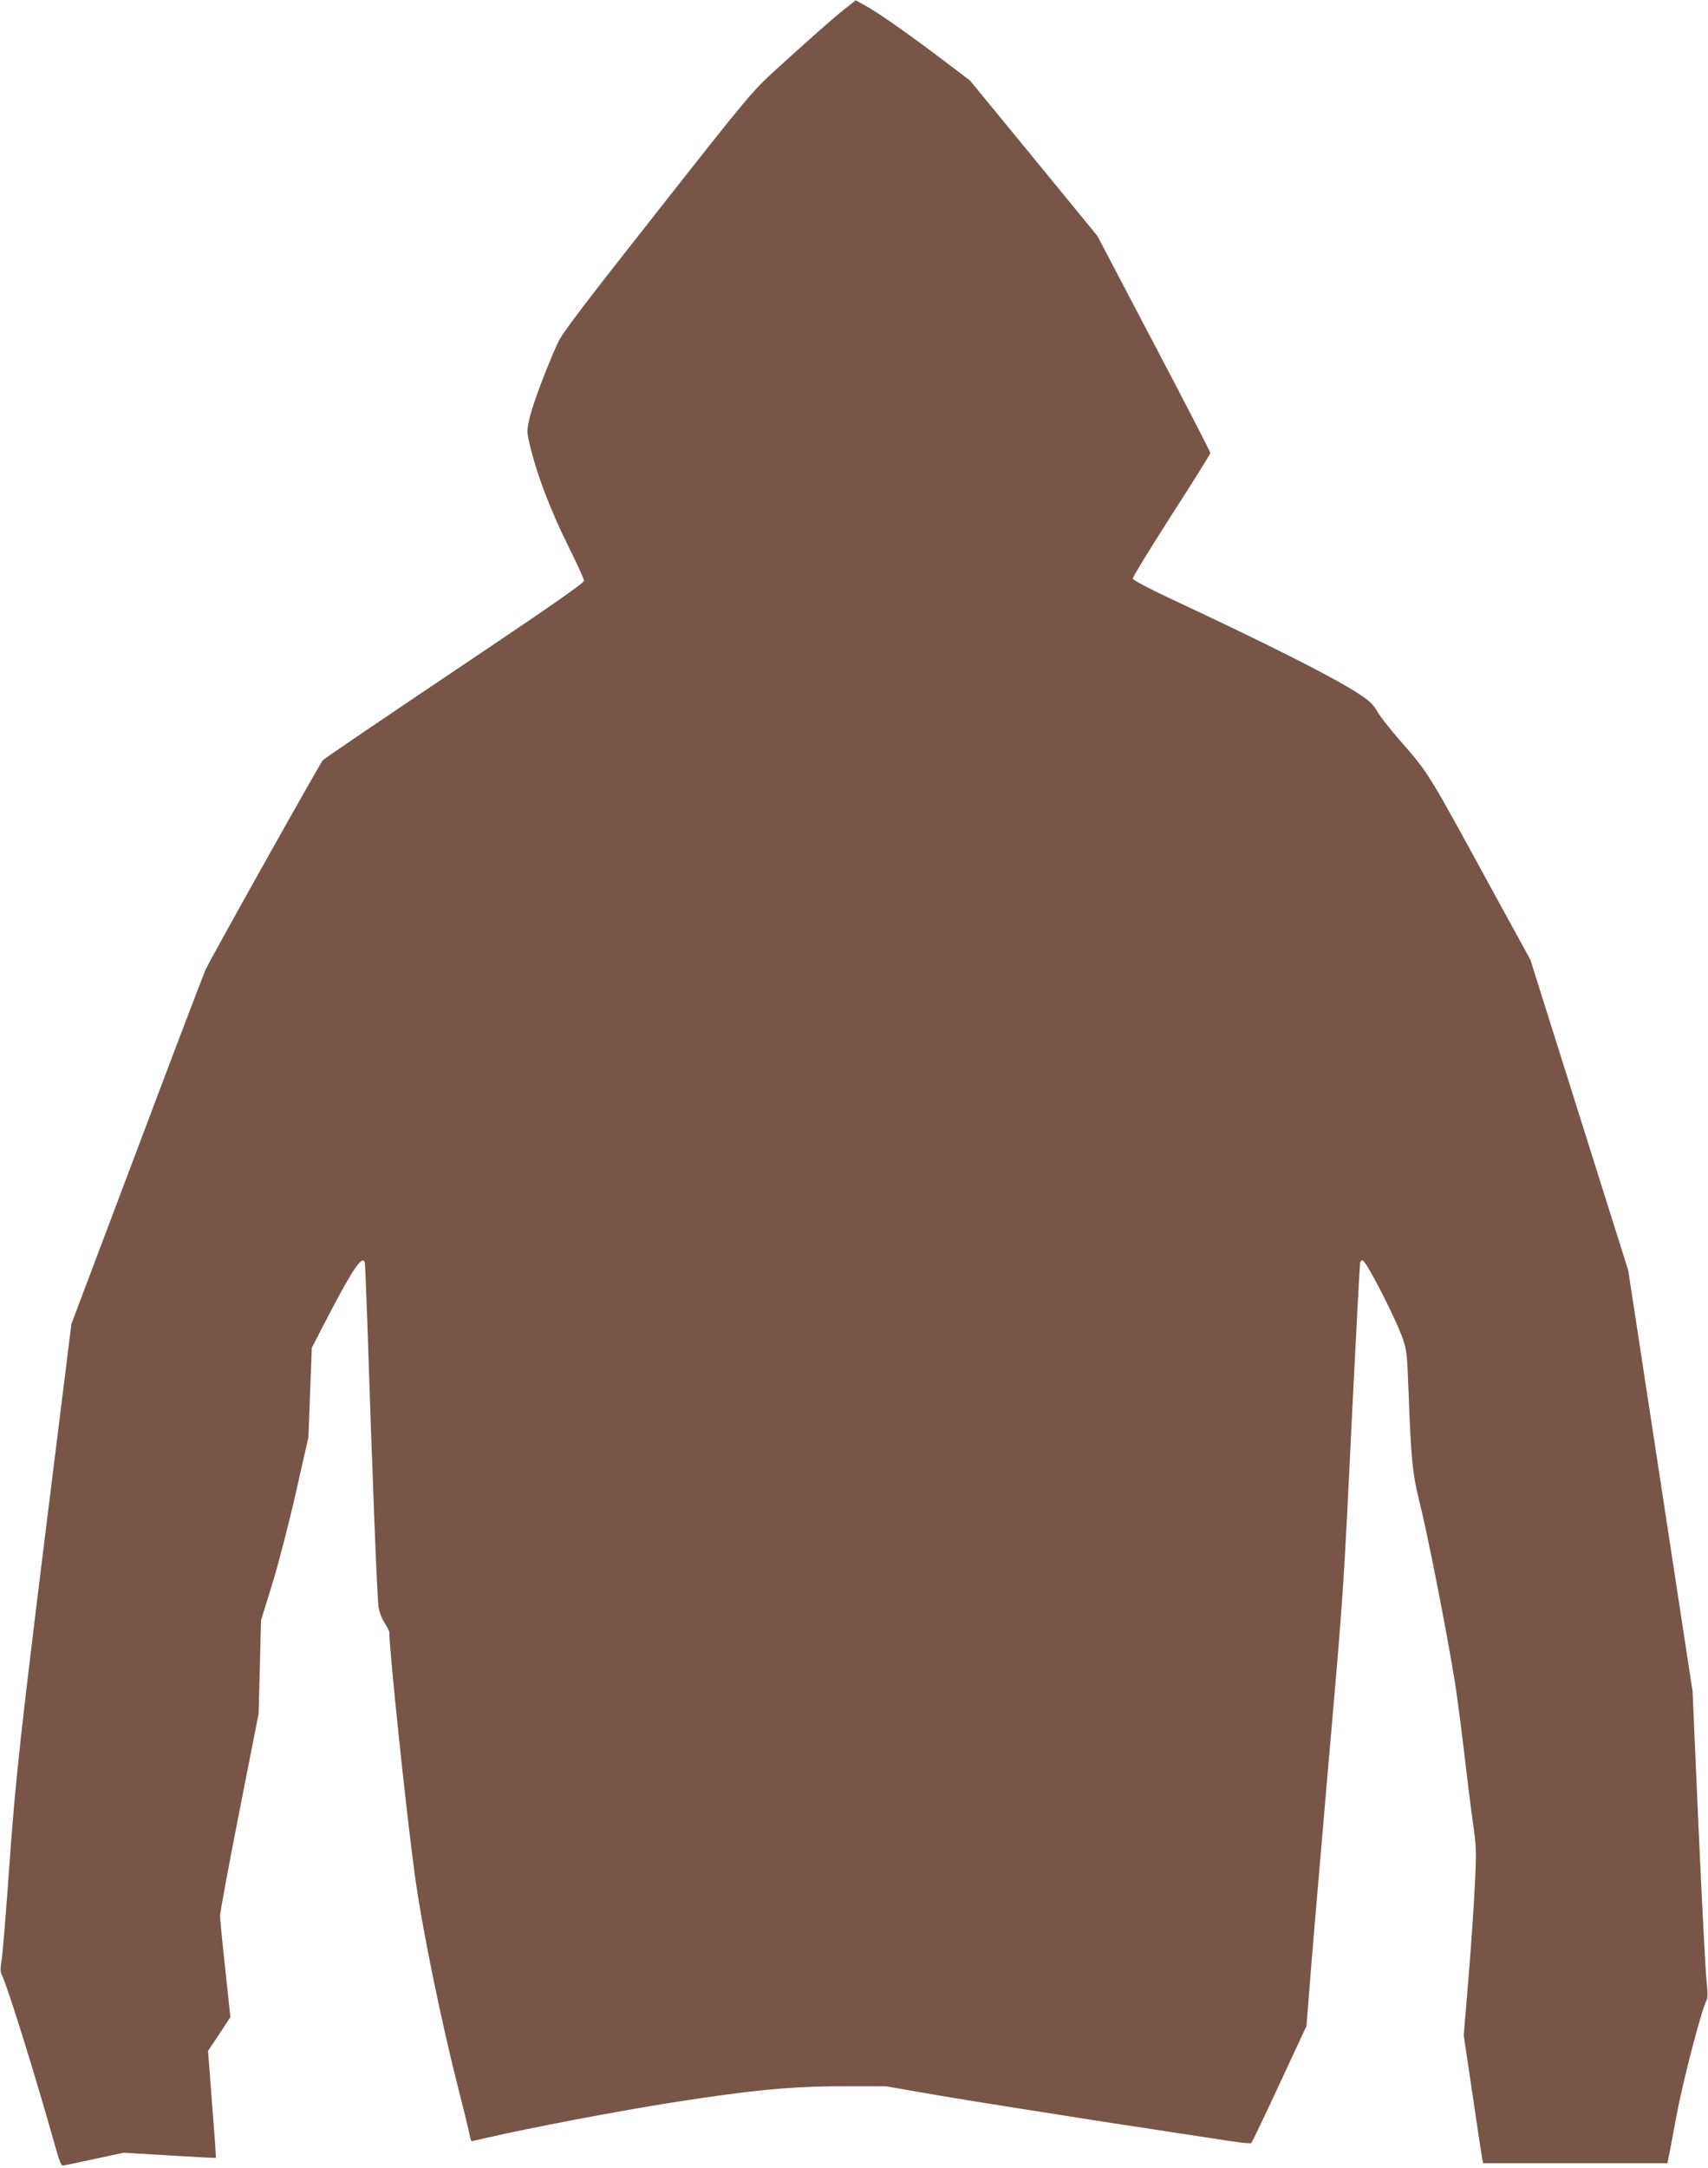
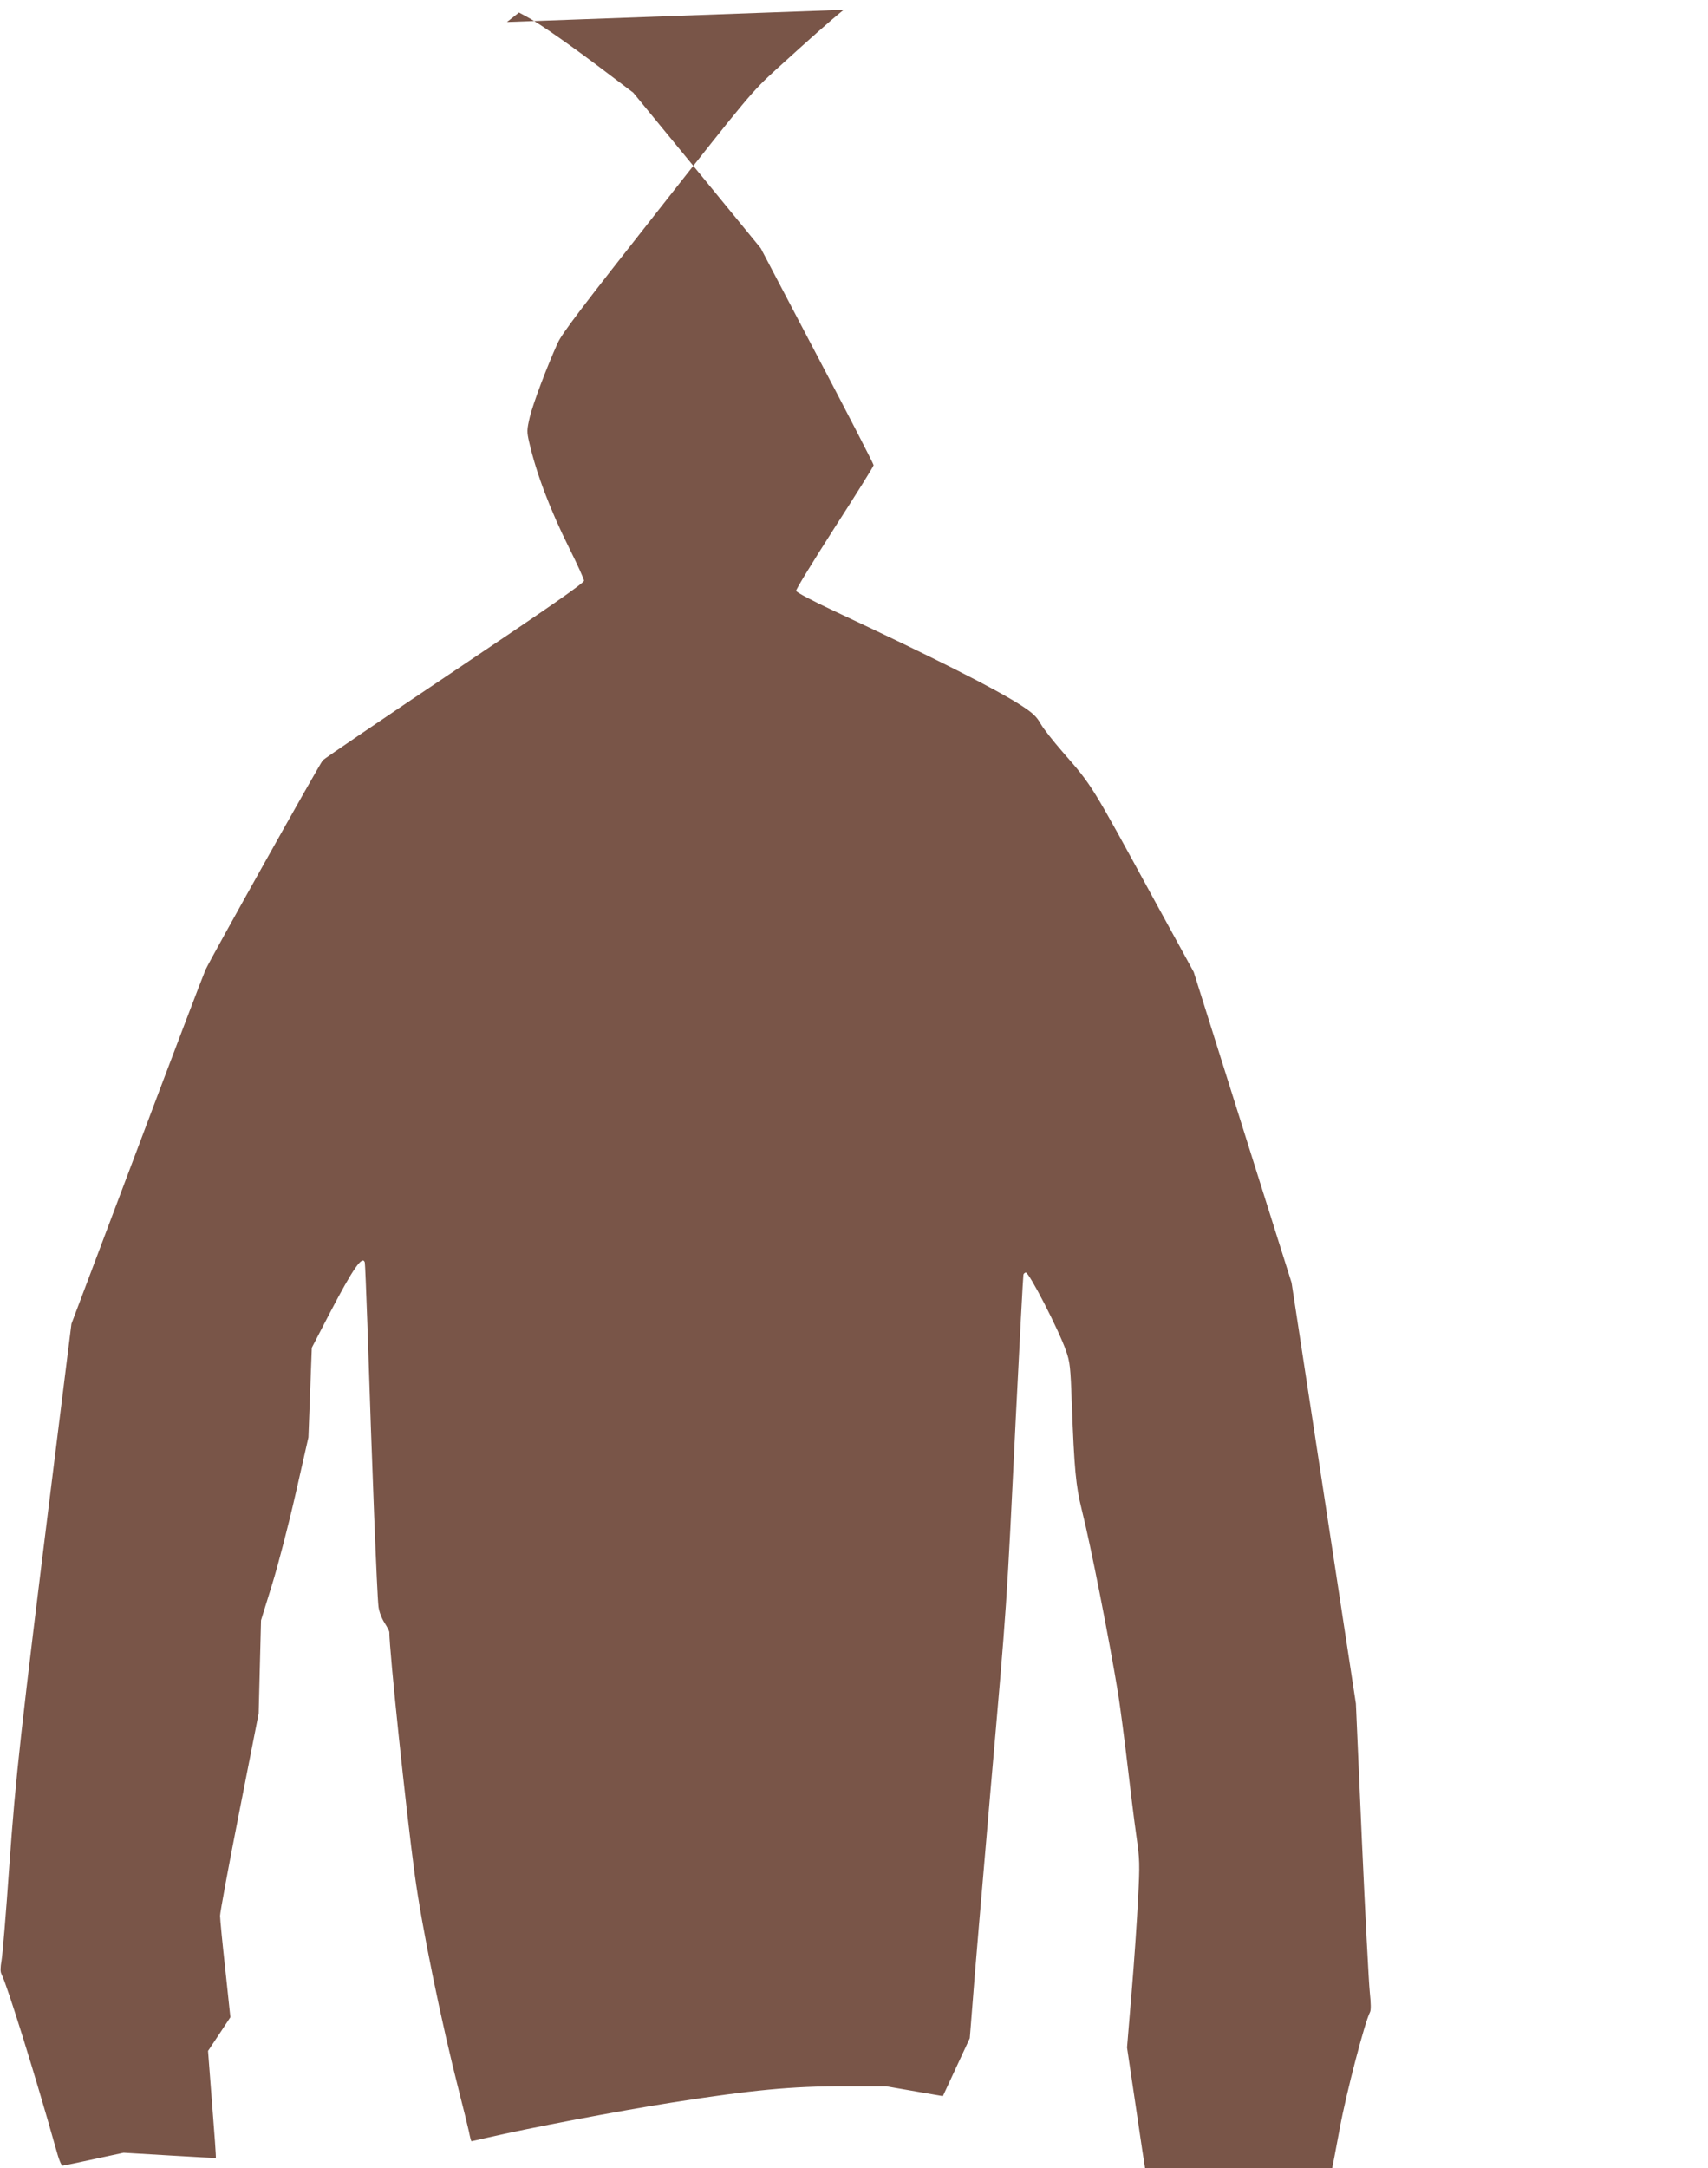
<svg xmlns="http://www.w3.org/2000/svg" version="1.0" width="1009pt" height="1280pt" viewBox="0 0 1009 1280" preserveAspectRatio="xMidYMid meet">
  <g transform="translate(0,1280) scale(0.1,-0.1)" fill="#795548" stroke="none">
-     <path d="M4984 12742 c-83 -67 -193 -165 -398 -351 -145 -133 -159 -149 -703 -840 -440 -558 -562 -718 -588 -775 -66 -146 -145 -356 -165 -437 -18 -78 -18 -87 -4 -149 42 -184 124 -399 235 -622 49 -98 89 -186 89 -196 0 -14 -212 -161 -764 -531 -421 -282 -771 -520 -779 -529 -19 -22 -663 -1171 -693 -1237 -12 -27 -196 -509 -407 -1070 l-385 -1020 -106 -850 c-198 -1589 -222 -1812 -261 -2350 -19 -275 -40 -527 -46 -559 -7 -42 -8 -65 0 -80 35 -69 201 -603 320 -1026 19 -70 33 -105 42 -104 8 1 92 18 187 39 l172 37 271 -16 c150 -9 273 -16 274 -14 2 2 -8 144 -22 317 l-24 314 66 99 66 100 -30 282 c-17 154 -31 297 -31 317 0 19 51 296 114 615 l114 579 7 275 7 275 65 210 c36 116 99 359 140 540 l75 330 10 265 10 264 109 210 c135 258 190 337 204 294 2 -7 8 -166 15 -353 29 -893 57 -1603 66 -1680 4 -30 18 -67 35 -94 16 -25 29 -50 29 -56 0 -111 98 -1045 150 -1430 43 -317 157 -872 264 -1290 24 -93 49 -196 56 -227 6 -32 13 -58 15 -58 2 0 43 9 90 20 250 58 781 159 1100 209 466 73 707 96 1010 95 l250 0 335 -58 c184 -31 614 -99 955 -152 341 -52 674 -103 740 -113 66 -10 123 -16 127 -12 4 3 79 160 167 349 l159 342 17 213 c8 116 56 676 105 1244 100 1145 94 1056 150 2208 23 457 43 836 45 843 2 6 9 12 14 12 20 0 194 -337 238 -463 23 -66 26 -93 34 -312 14 -386 24 -486 58 -623 52 -205 162 -763 216 -1092 13 -85 38 -274 55 -420 17 -146 40 -332 52 -415 20 -141 21 -164 10 -375 -6 -124 -23 -371 -38 -550 l-27 -325 52 -350 c28 -192 54 -362 57 -378 l6 -27 544 0 544 0 5 23 c3 12 25 128 49 257 39 210 148 627 178 683 7 13 6 51 -1 120 -6 56 -27 462 -47 902 l-35 800 -190 1243 -190 1242 -289 917 -289 917 -233 425 c-376 689 -364 671 -543 876 -53 61 -111 134 -128 164 -24 43 -47 64 -111 106 -152 99 -527 288 -1111 561 -122 57 -221 109 -223 118 -2 8 101 175 227 372 127 197 231 363 231 370 0 7 -150 298 -334 647 l-333 634 -376 459 -377 459 -152 115 c-197 150 -394 288 -466 327 l-57 31 -71 -56z" />
+     <path d="M4984 12742 c-83 -67 -193 -165 -398 -351 -145 -133 -159 -149 -703 -840 -440 -558 -562 -718 -588 -775 -66 -146 -145 -356 -165 -437 -18 -78 -18 -87 -4 -149 42 -184 124 -399 235 -622 49 -98 89 -186 89 -196 0 -14 -212 -161 -764 -531 -421 -282 -771 -520 -779 -529 -19 -22 -663 -1171 -693 -1237 -12 -27 -196 -509 -407 -1070 l-385 -1020 -106 -850 c-198 -1589 -222 -1812 -261 -2350 -19 -275 -40 -527 -46 -559 -7 -42 -8 -65 0 -80 35 -69 201 -603 320 -1026 19 -70 33 -105 42 -104 8 1 92 18 187 39 l172 37 271 -16 c150 -9 273 -16 274 -14 2 2 -8 144 -22 317 l-24 314 66 99 66 100 -30 282 c-17 154 -31 297 -31 317 0 19 51 296 114 615 l114 579 7 275 7 275 65 210 c36 116 99 359 140 540 l75 330 10 265 10 264 109 210 c135 258 190 337 204 294 2 -7 8 -166 15 -353 29 -893 57 -1603 66 -1680 4 -30 18 -67 35 -94 16 -25 29 -50 29 -56 0 -111 98 -1045 150 -1430 43 -317 157 -872 264 -1290 24 -93 49 -196 56 -227 6 -32 13 -58 15 -58 2 0 43 9 90 20 250 58 781 159 1100 209 466 73 707 96 1010 95 l250 0 335 -58 l159 342 17 213 c8 116 56 676 105 1244 100 1145 94 1056 150 2208 23 457 43 836 45 843 2 6 9 12 14 12 20 0 194 -337 238 -463 23 -66 26 -93 34 -312 14 -386 24 -486 58 -623 52 -205 162 -763 216 -1092 13 -85 38 -274 55 -420 17 -146 40 -332 52 -415 20 -141 21 -164 10 -375 -6 -124 -23 -371 -38 -550 l-27 -325 52 -350 c28 -192 54 -362 57 -378 l6 -27 544 0 544 0 5 23 c3 12 25 128 49 257 39 210 148 627 178 683 7 13 6 51 -1 120 -6 56 -27 462 -47 902 l-35 800 -190 1243 -190 1242 -289 917 -289 917 -233 425 c-376 689 -364 671 -543 876 -53 61 -111 134 -128 164 -24 43 -47 64 -111 106 -152 99 -527 288 -1111 561 -122 57 -221 109 -223 118 -2 8 101 175 227 372 127 197 231 363 231 370 0 7 -150 298 -334 647 l-333 634 -376 459 -377 459 -152 115 c-197 150 -394 288 -466 327 l-57 31 -71 -56z" />
  </g>
</svg>